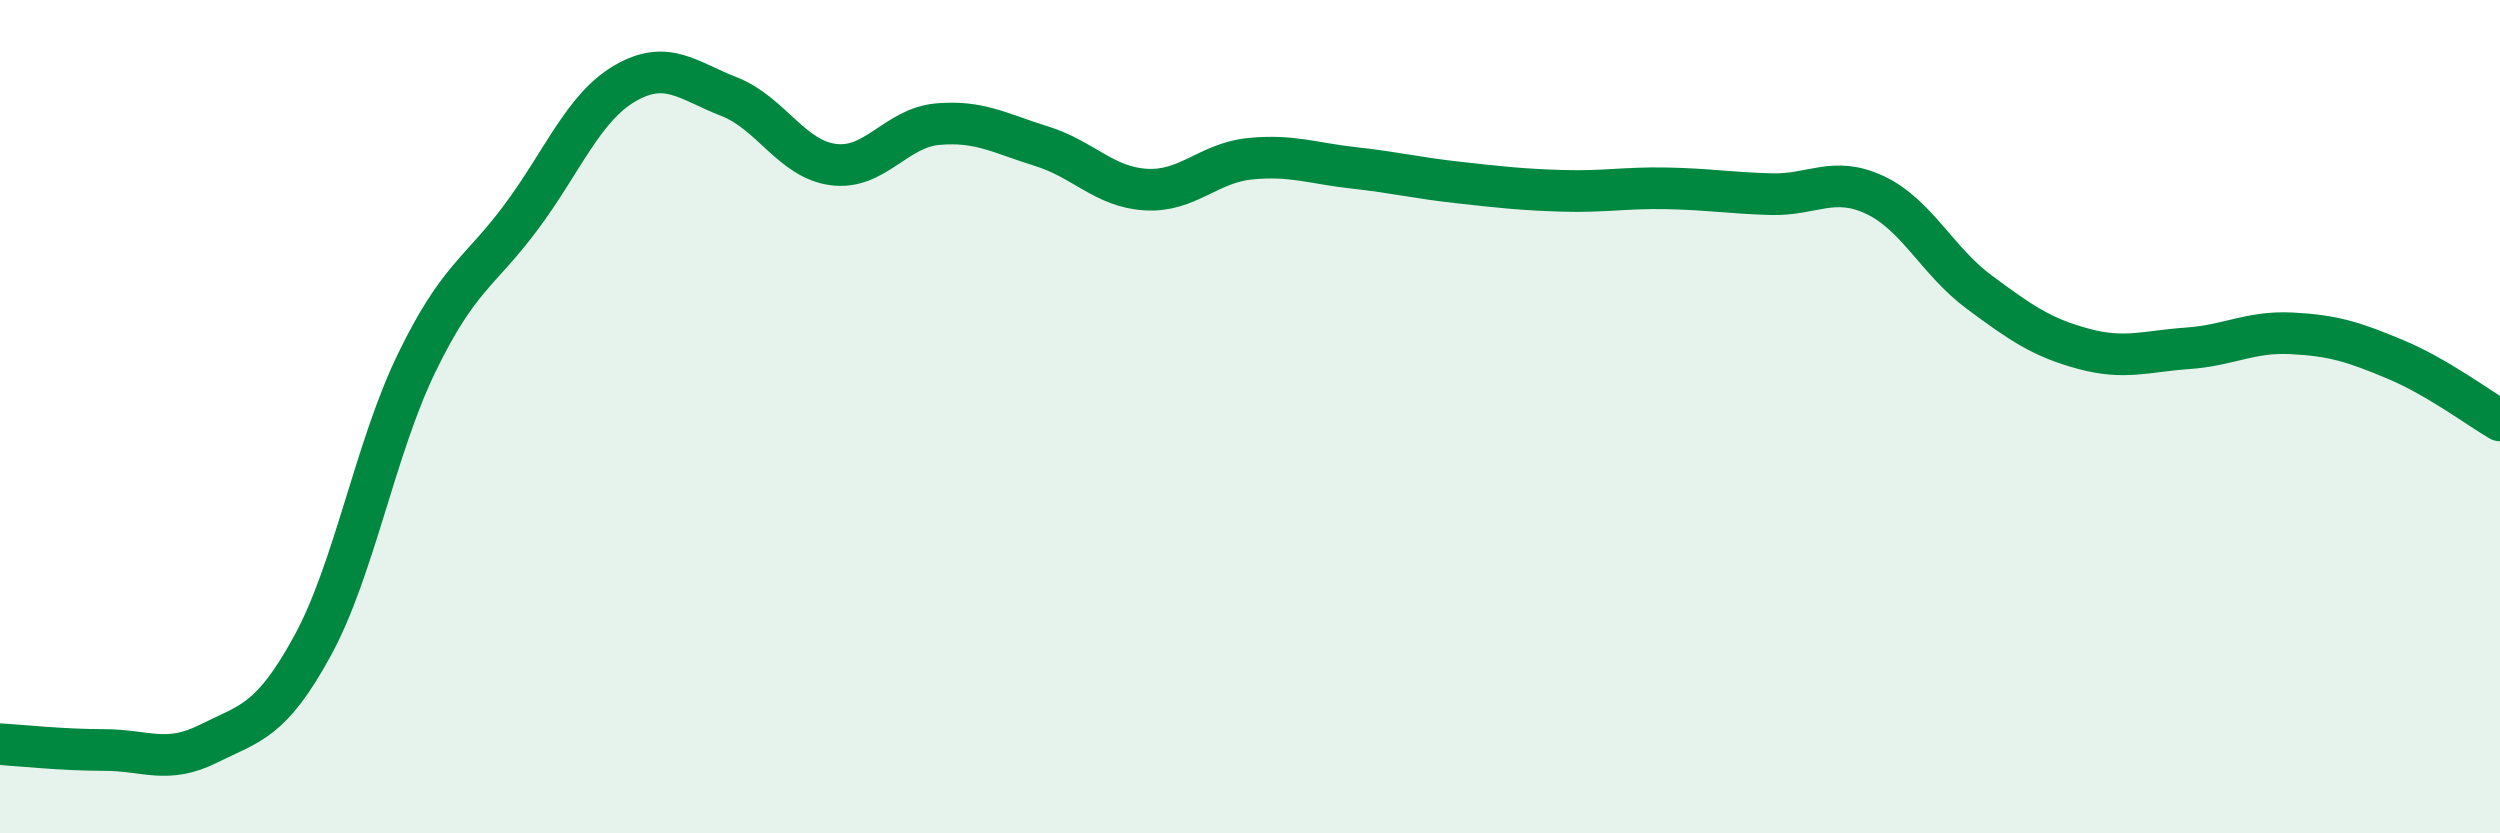
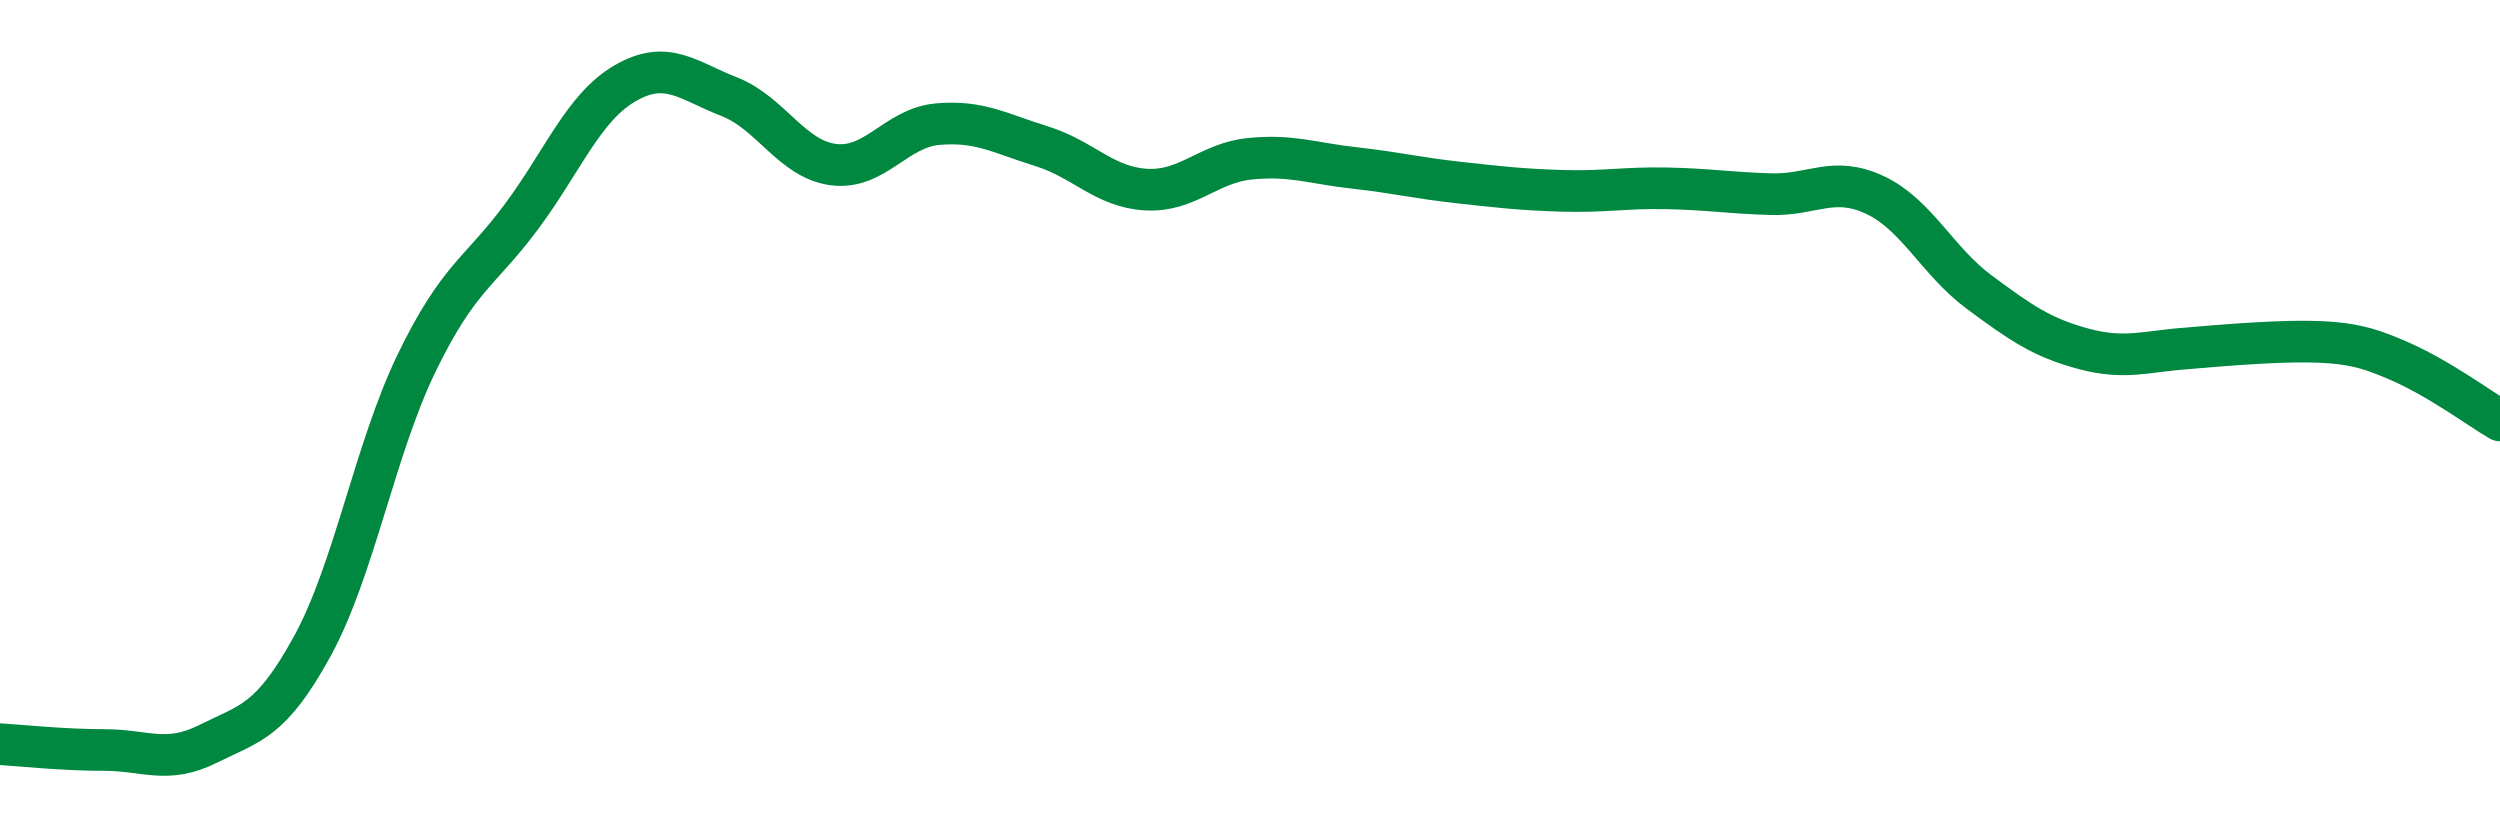
<svg xmlns="http://www.w3.org/2000/svg" width="60" height="20" viewBox="0 0 60 20">
-   <path d="M 0,17.86 C 0.5,17.89 1.5,18 2.5,18 C 3.5,18 4,18.35 5,17.85 C 6,17.35 6.5,17.33 7.5,15.5 C 8.5,13.67 9,10.77 10,8.71 C 11,6.65 11.5,6.56 12.5,5.22 C 13.5,3.88 14,2.58 15,2 C 16,1.42 16.5,1.93 17.5,2.32 C 18.5,2.71 19,3.82 20,3.95 C 21,4.08 21.5,3.07 22.5,2.98 C 23.5,2.89 24,3.2 25,3.51 C 26,3.82 26.5,4.49 27.5,4.55 C 28.5,4.61 29,3.91 30,3.81 C 31,3.71 31.5,3.92 32.5,4.03 C 33.5,4.14 34,4.27 35,4.38 C 36,4.49 36.5,4.55 37.5,4.58 C 38.5,4.61 39,4.5 40,4.52 C 41,4.54 41.5,4.63 42.5,4.66 C 43.5,4.69 44,4.21 45,4.68 C 46,5.15 46.5,6.27 47.5,7.01 C 48.5,7.75 49,8.1 50,8.37 C 51,8.64 51.5,8.43 52.5,8.36 C 53.5,8.29 54,7.95 55,8 C 56,8.05 56.5,8.21 57.5,8.63 C 58.5,9.05 59.5,9.8 60,10.09L60 20L0 20Z" fill="#008740" opacity="0.1" stroke-linecap="round" stroke-linejoin="round" />
-   <path d="M 0,17.86 C 0.5,17.89 1.5,18 2.5,18 C 3.5,18 4,18.35 5,17.85 C 6,17.35 6.5,17.33 7.5,15.5 C 8.5,13.67 9,10.77 10,8.71 C 11,6.65 11.5,6.56 12.5,5.22 C 13.5,3.88 14,2.58 15,2 C 16,1.42 16.5,1.93 17.5,2.32 C 18.5,2.71 19,3.82 20,3.95 C 21,4.08 21.5,3.07 22.5,2.98 C 23.5,2.89 24,3.2 25,3.51 C 26,3.82 26.5,4.49 27.5,4.55 C 28.5,4.61 29,3.91 30,3.81 C 31,3.71 31.5,3.92 32.5,4.03 C 33.5,4.14 34,4.27 35,4.38 C 36,4.49 36.5,4.55 37.5,4.58 C 38.5,4.61 39,4.5 40,4.52 C 41,4.54 41.5,4.63 42.5,4.66 C 43.5,4.69 44,4.21 45,4.68 C 46,5.15 46.5,6.27 47.5,7.01 C 48.5,7.75 49,8.1 50,8.37 C 51,8.64 51.5,8.43 52.5,8.36 C 53.5,8.29 54,7.95 55,8 C 56,8.05 56.5,8.21 57.5,8.63 C 58.5,9.05 59.5,9.8 60,10.09" stroke="#008740" stroke-width="1" fill="none" stroke-linecap="round" stroke-linejoin="round" />
+   <path d="M 0,17.86 C 0.5,17.89 1.5,18 2.5,18 C 3.5,18 4,18.35 5,17.85 C 6,17.35 6.5,17.33 7.5,15.5 C 8.5,13.67 9,10.77 10,8.71 C 11,6.65 11.5,6.56 12.5,5.22 C 13.5,3.88 14,2.58 15,2 C 16,1.42 16.5,1.93 17.5,2.32 C 18.5,2.71 19,3.82 20,3.95 C 21,4.08 21.5,3.07 22.5,2.98 C 23.5,2.89 24,3.2 25,3.51 C 26,3.82 26.5,4.49 27.5,4.55 C 28.5,4.61 29,3.91 30,3.81 C 31,3.71 31.5,3.92 32.5,4.03 C 33.5,4.14 34,4.27 35,4.38 C 36,4.49 36.5,4.55 37.5,4.58 C 38.5,4.61 39,4.5 40,4.52 C 41,4.54 41.5,4.63 42.5,4.66 C 43.5,4.69 44,4.21 45,4.68 C 46,5.15 46.5,6.27 47.5,7.01 C 48.5,7.75 49,8.1 50,8.37 C 51,8.64 51.5,8.43 52.5,8.36 C 56,8.05 56.5,8.21 57.5,8.63 C 58.5,9.05 59.5,9.8 60,10.09" stroke="#008740" stroke-width="1" fill="none" stroke-linecap="round" stroke-linejoin="round" />
</svg>